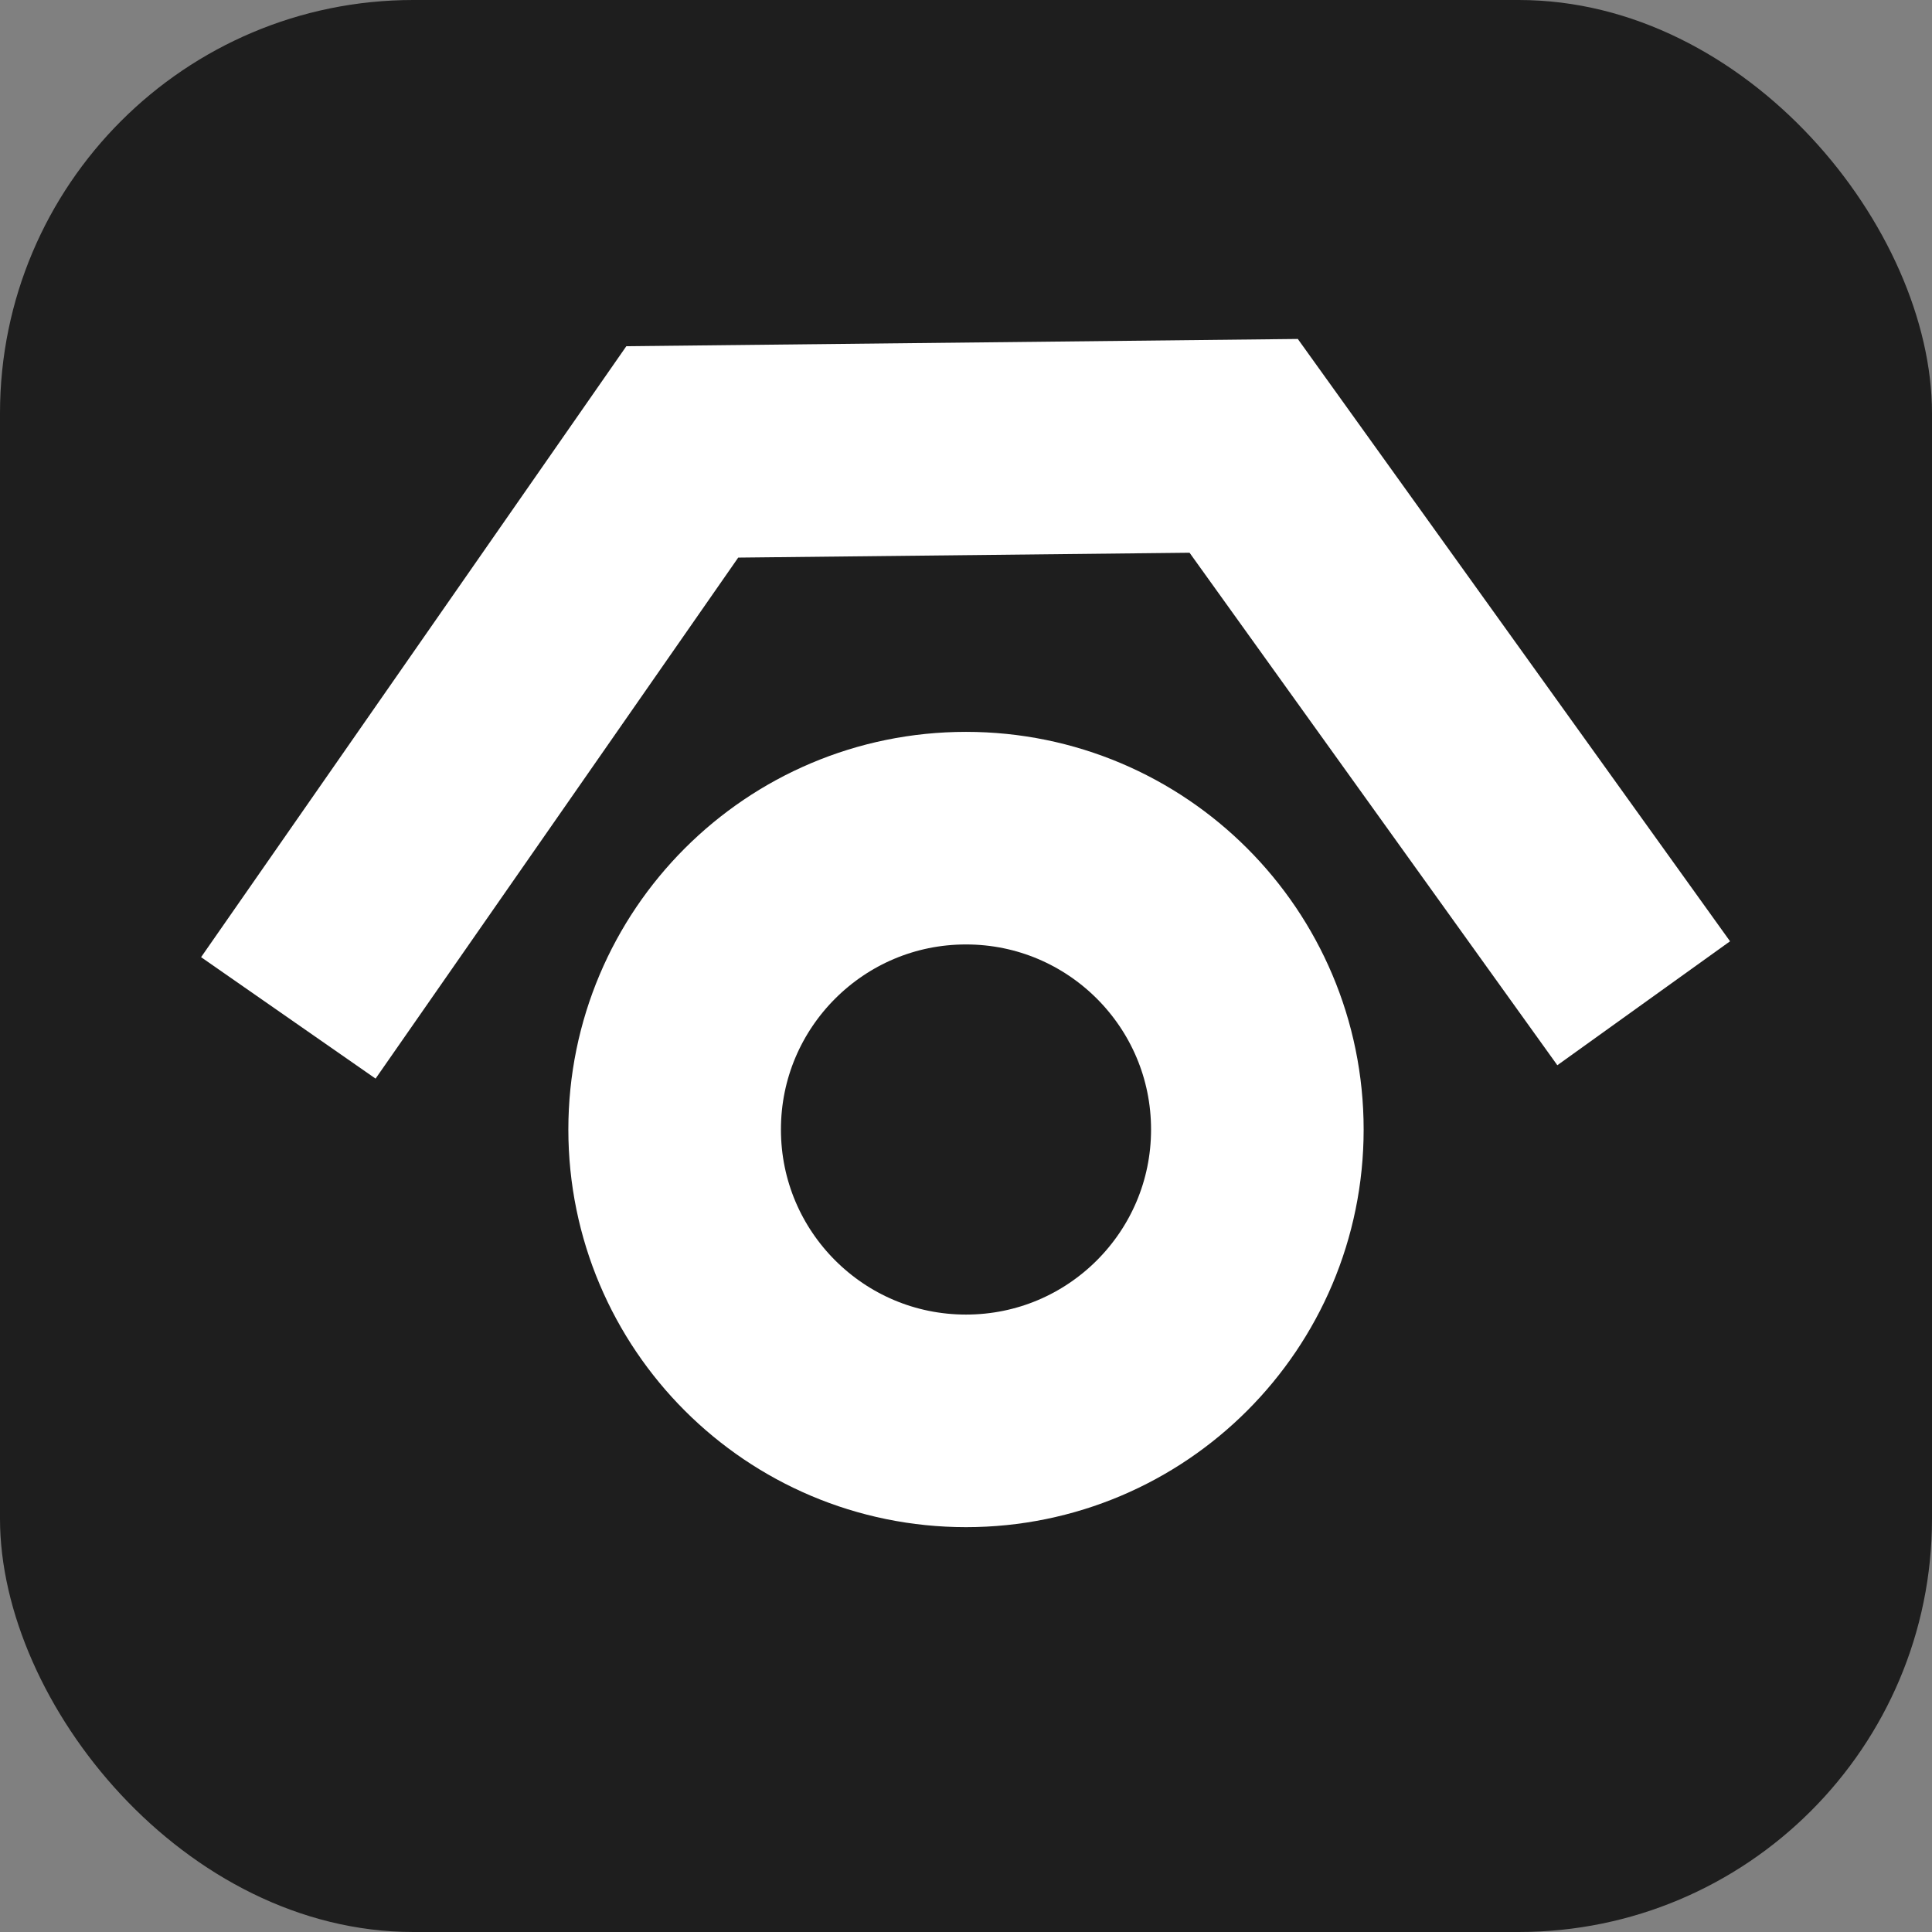
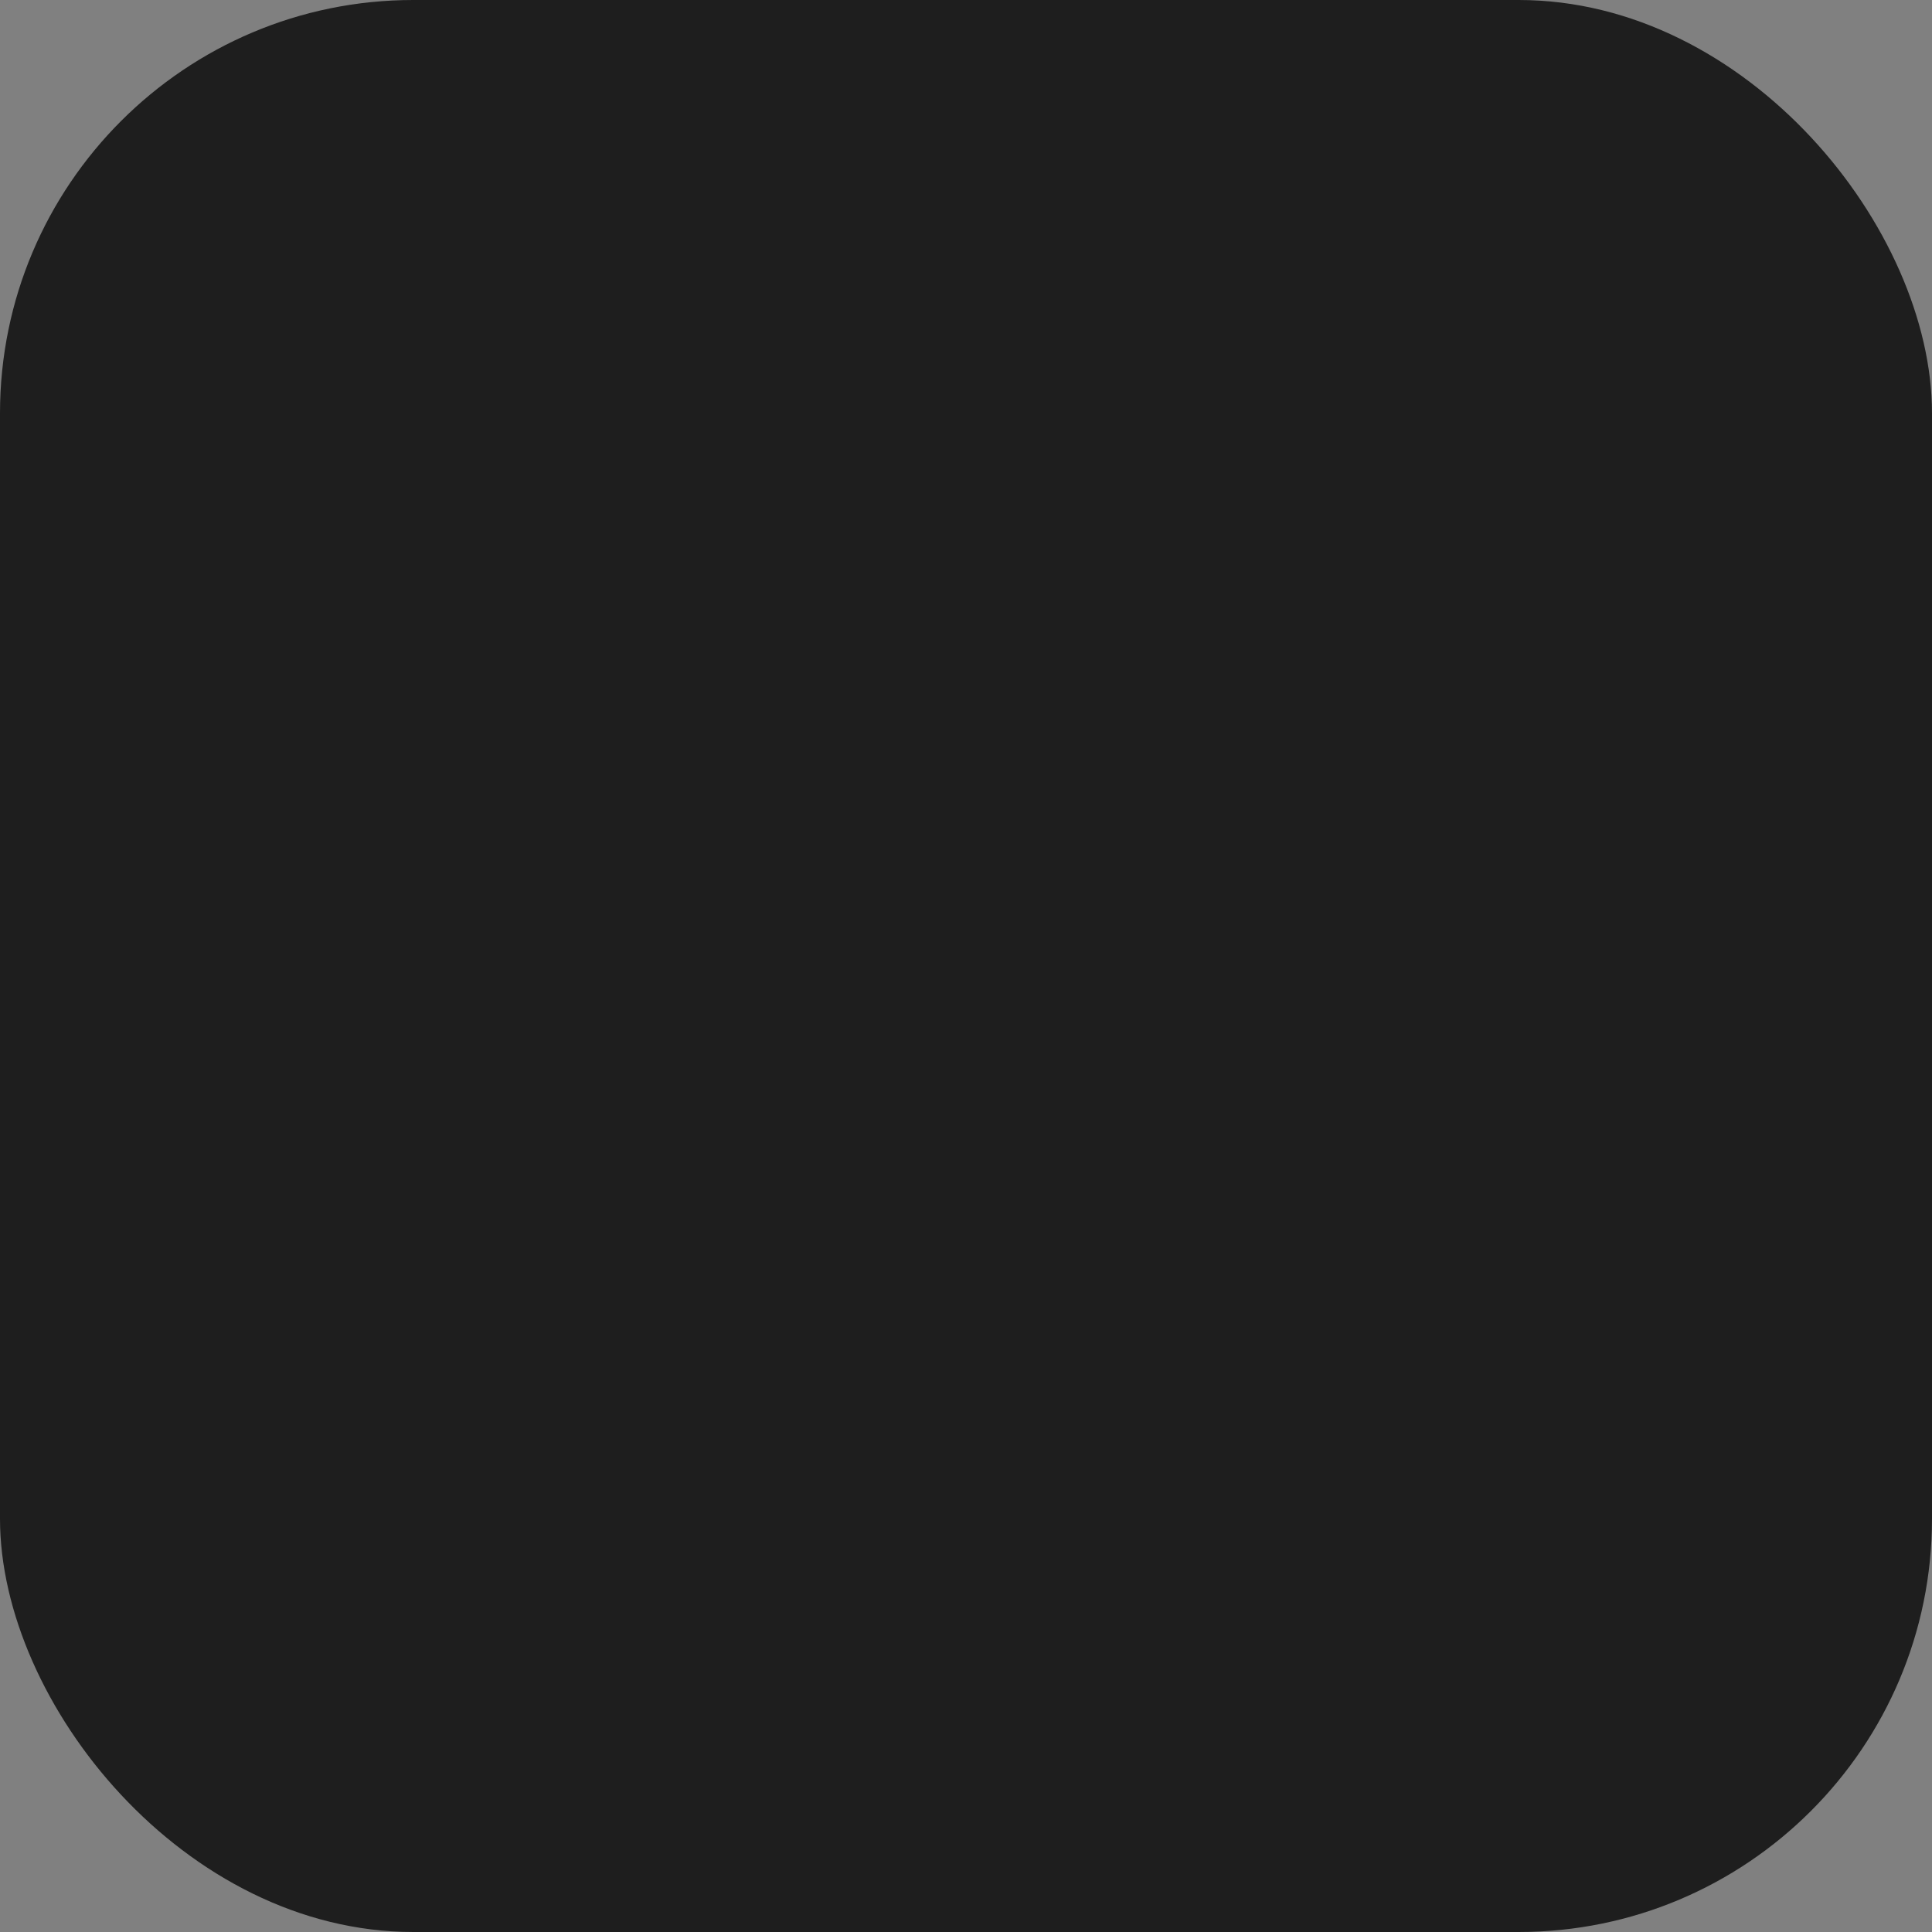
<svg xmlns="http://www.w3.org/2000/svg" width="695" height="695" viewBox="0 0 695 695" fill="none">
  <rect x="0" y="0" width="695" height="695" fill="#808080" stroke="none" />
  <g clip-path="url(#clip0_2205_18783)">
    <path d="M695 0H0V695H695V0Z" fill="#1E1E1E" />
-     <path d="M103.722 366.166L245.436 162.565L447.39 160.385L591.285 360.903" stroke="white" stroke-width="76.474" />
-     <path d="M452.308 406.32V406.319C452.308 348.435 405.383 301.511 347.499 301.511H347.499C289.614 301.511 242.69 348.435 242.69 406.319V406.32C242.69 464.204 289.614 511.128 347.499 511.128H347.499C405.383 511.128 452.308 464.204 452.308 406.32Z" stroke="white" stroke-width="76.474" />
  </g>
  <defs>
    <clipPath id="clip0_2205_18783">
      <rect width="695" height="695" rx="148.663" fill="white" />
    </clipPath>
  </defs>
</svg>